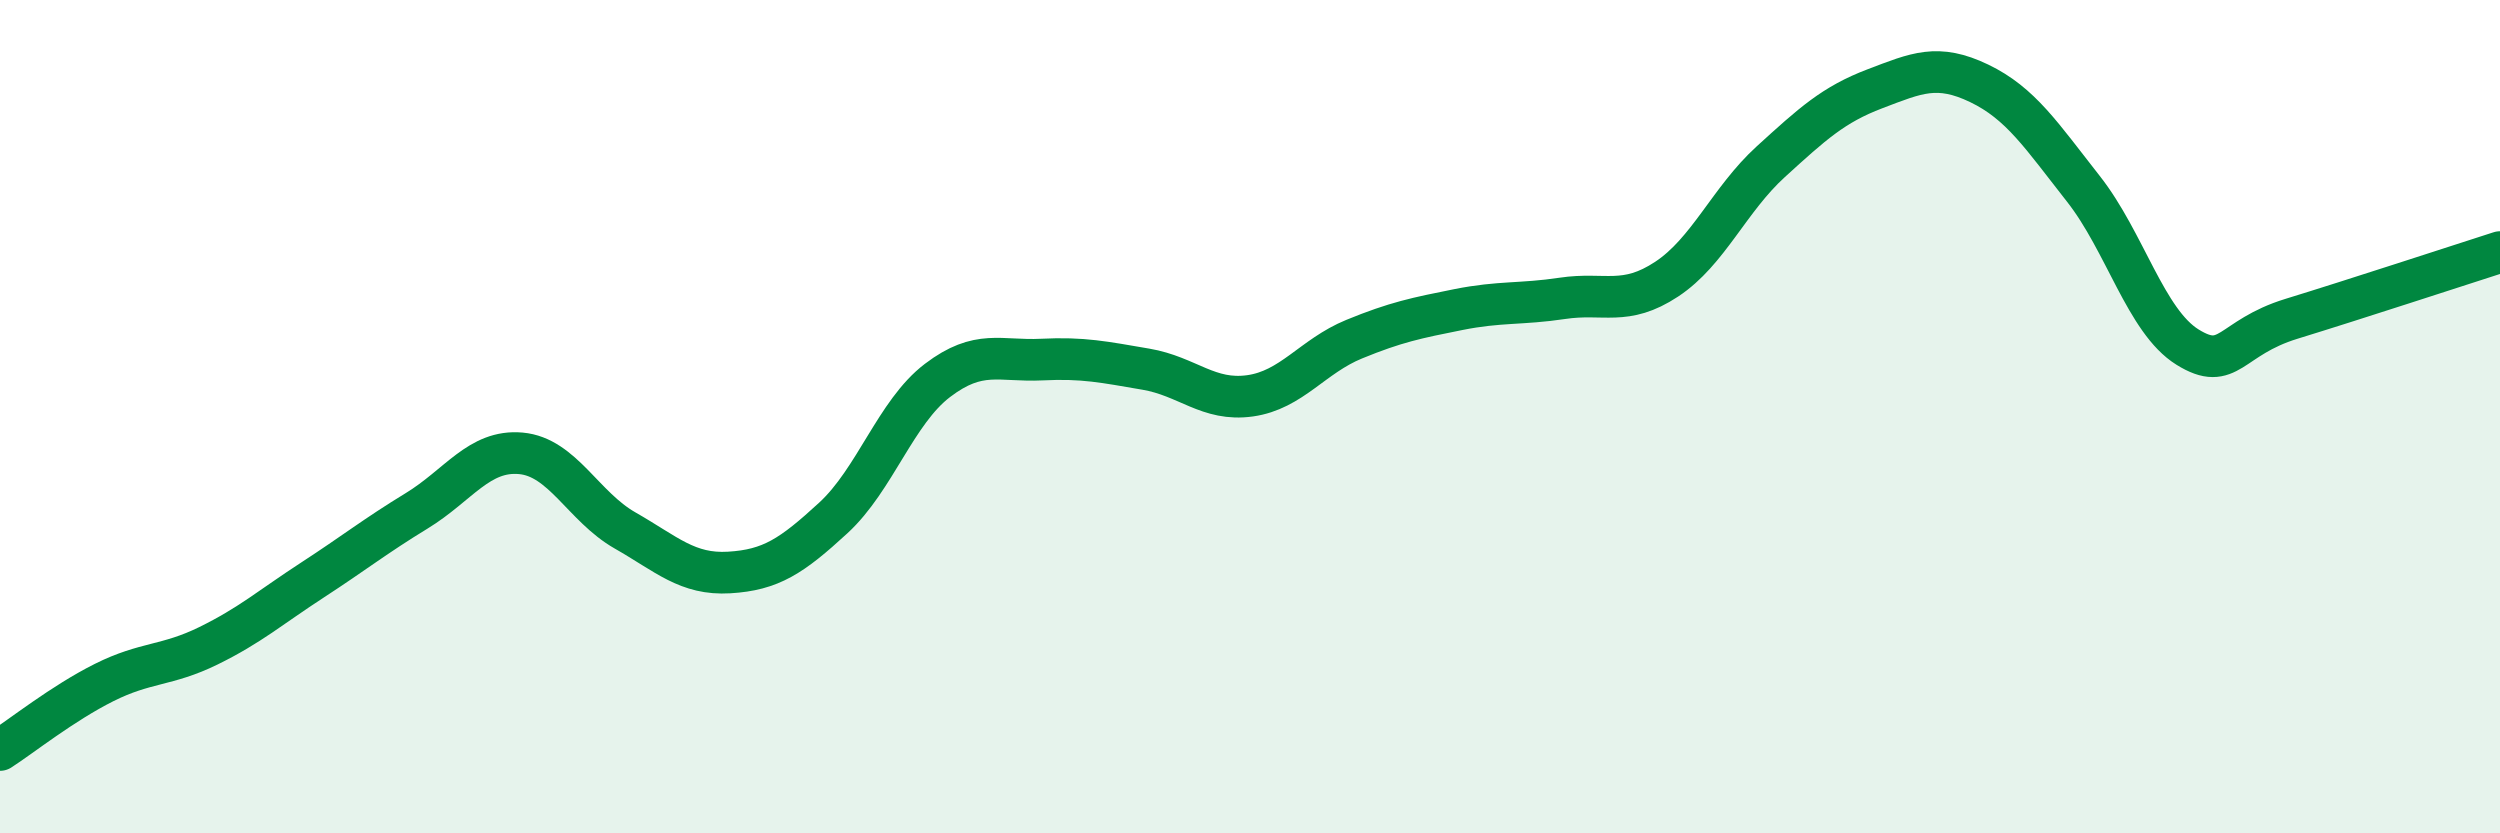
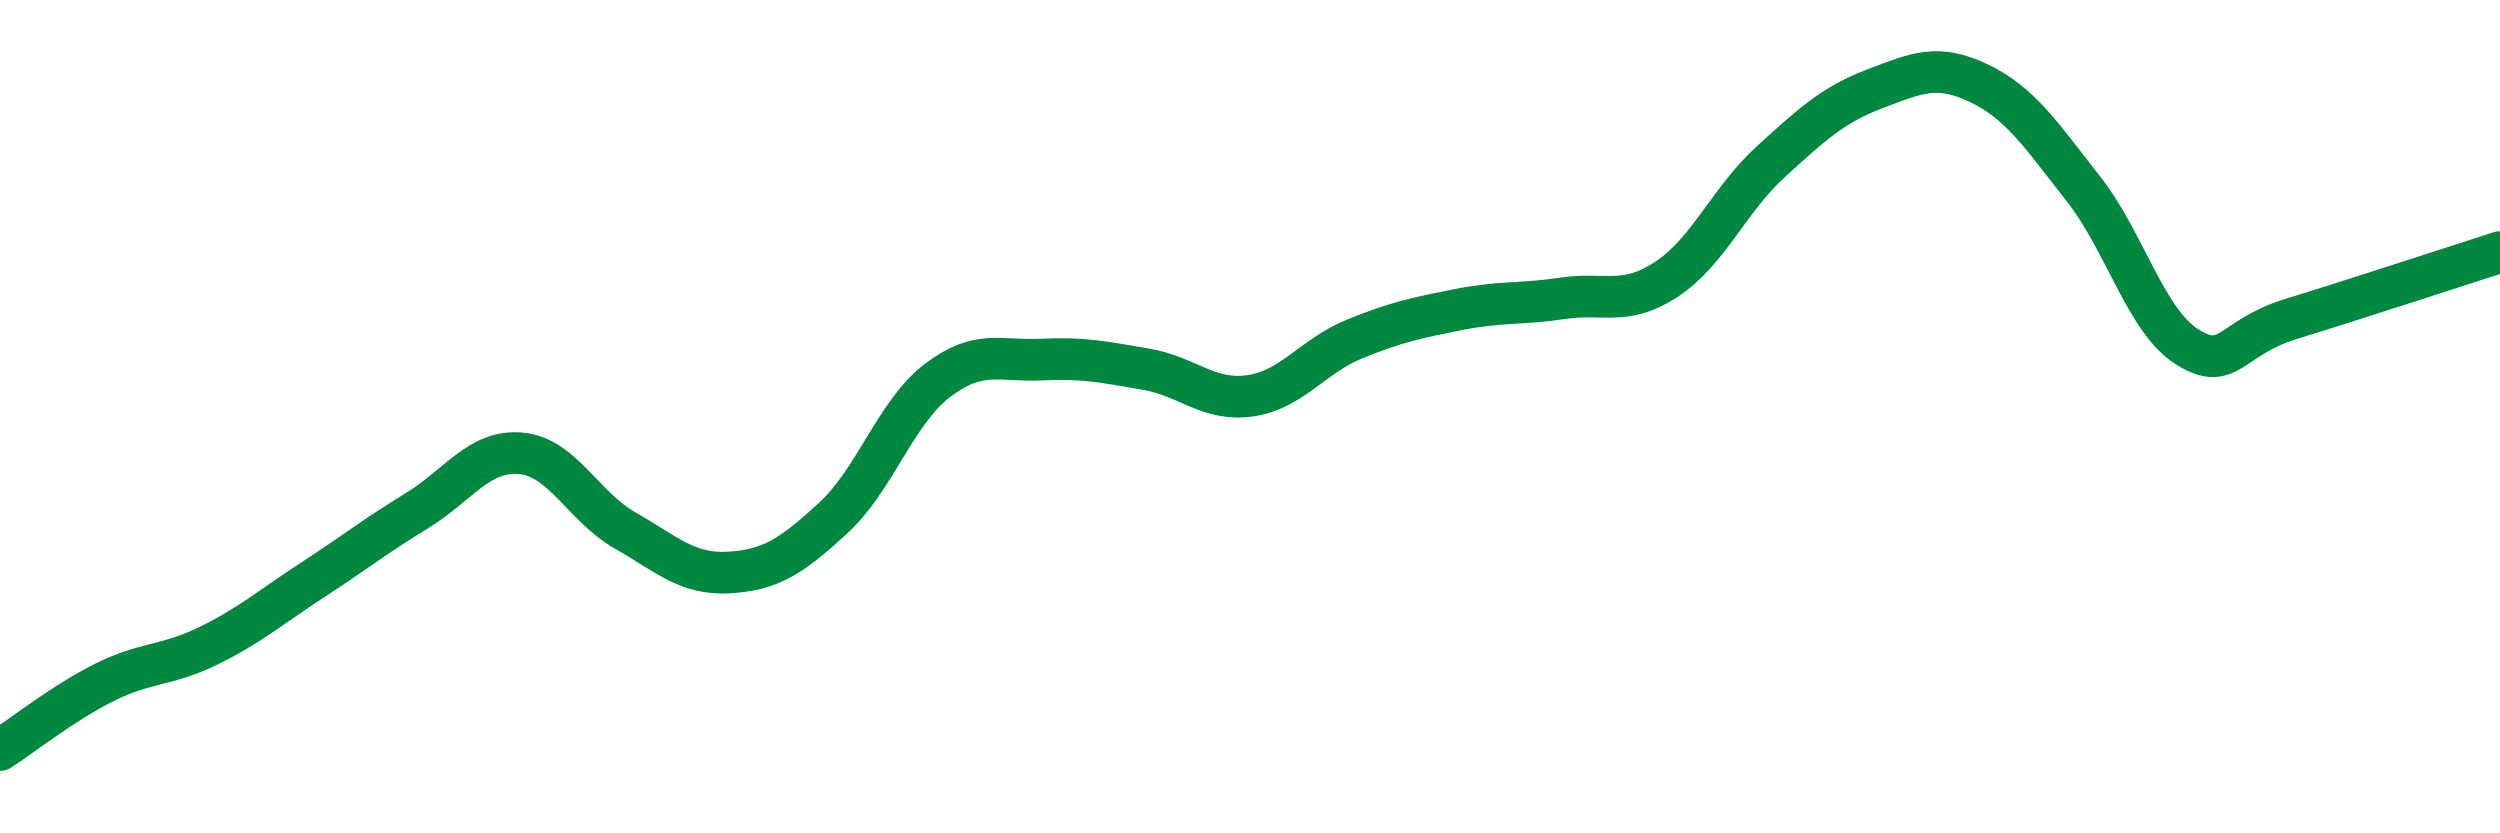
<svg xmlns="http://www.w3.org/2000/svg" width="60" height="20" viewBox="0 0 60 20">
-   <path d="M 0,18 C 0.5,17.68 1.5,16.88 2.5,16.38 C 3.5,15.88 4,15.99 5,15.5 C 6,15.01 6.5,14.57 7.5,13.92 C 8.5,13.27 9,12.87 10,12.26 C 11,11.65 11.5,10.79 12.5,10.88 C 13.5,10.97 14,12.16 15,12.73 C 16,13.3 16.5,13.8 17.5,13.74 C 18.5,13.68 19,13.35 20,12.43 C 21,11.51 21.5,9.89 22.5,9.13 C 23.5,8.37 24,8.68 25,8.63 C 26,8.58 26.5,8.69 27.5,8.86 C 28.5,9.03 29,9.64 30,9.5 C 31,9.36 31.5,8.55 32.5,8.14 C 33.5,7.73 34,7.63 35,7.43 C 36,7.23 36.5,7.31 37.5,7.16 C 38.5,7.01 39,7.36 40,6.7 C 41,6.04 41.5,4.79 42.5,3.88 C 43.5,2.97 44,2.51 45,2.13 C 46,1.75 46.5,1.52 47.5,2 C 48.5,2.48 49,3.26 50,4.53 C 51,5.8 51.5,7.71 52.5,8.33 C 53.5,8.95 53.5,8.11 55,7.65 C 56.5,7.19 59,6.37 60,6.05L60 20L0 20Z" fill="#008740" opacity="0.1" stroke-linecap="round" stroke-linejoin="round" />
  <path d="M 0,18 C 0.5,17.68 1.5,16.88 2.5,16.38 C 3.5,15.88 4,15.99 5,15.5 C 6,15.01 6.5,14.57 7.5,13.92 C 8.5,13.27 9,12.87 10,12.26 C 11,11.65 11.5,10.79 12.5,10.88 C 13.5,10.97 14,12.16 15,12.73 C 16,13.3 16.5,13.8 17.5,13.74 C 18.5,13.68 19,13.35 20,12.43 C 21,11.51 21.5,9.89 22.5,9.13 C 23.5,8.37 24,8.68 25,8.63 C 26,8.58 26.5,8.69 27.5,8.86 C 28.5,9.03 29,9.64 30,9.5 C 31,9.36 31.5,8.55 32.5,8.14 C 33.5,7.73 34,7.63 35,7.43 C 36,7.23 36.5,7.31 37.5,7.16 C 38.5,7.01 39,7.36 40,6.7 C 41,6.04 41.5,4.79 42.5,3.88 C 43.5,2.97 44,2.51 45,2.13 C 46,1.75 46.5,1.52 47.5,2 C 48.5,2.48 49,3.26 50,4.53 C 51,5.8 51.5,7.71 52.5,8.33 C 53.5,8.95 53.5,8.11 55,7.65 C 56.5,7.19 59,6.37 60,6.05" stroke="#008740" stroke-width="1" fill="none" stroke-linecap="round" stroke-linejoin="round" />
</svg>